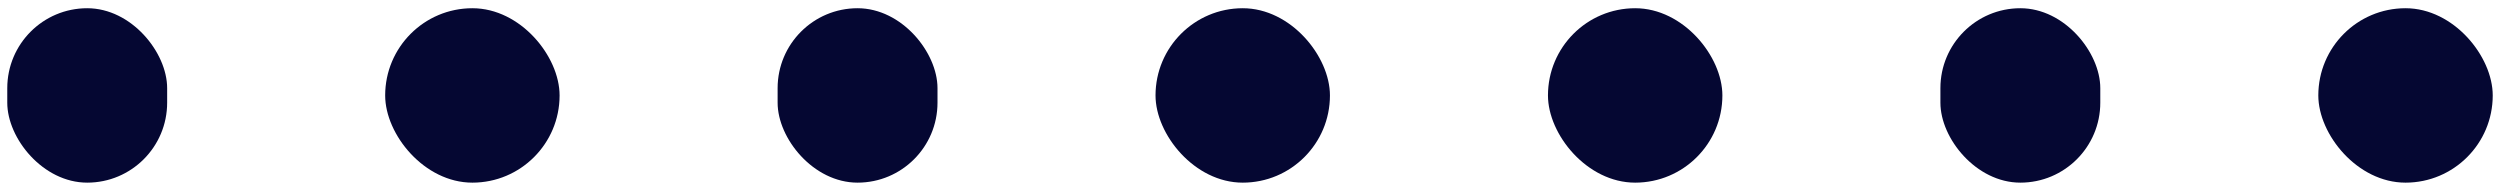
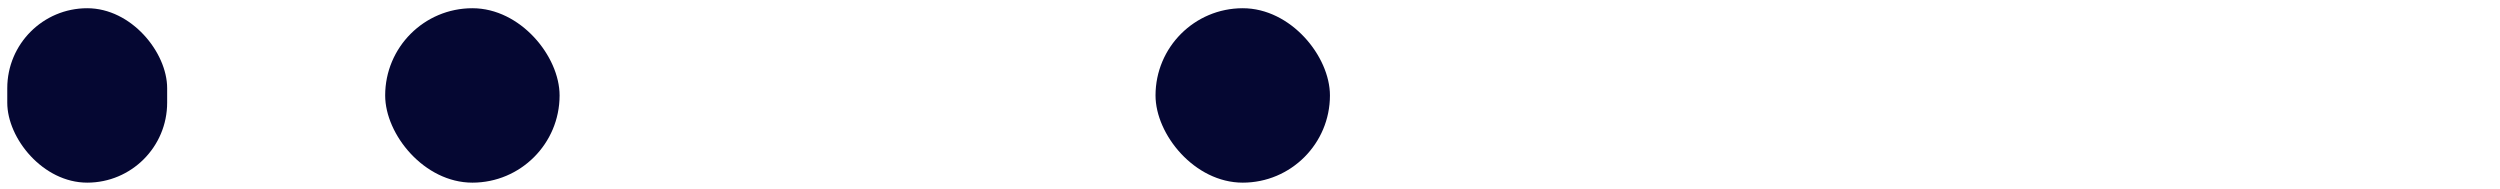
<svg xmlns="http://www.w3.org/2000/svg" width="172" height="13" viewBox="0 0 172 13" fill="none">
  <rect x="0.5" y="0.566" width="11" height="12" rx="5.5" fill="#050732" />
  <rect x="26.5" y="0.566" width="12" height="12" rx="6" fill="#050732" />
-   <rect x="53.5" y="0.566" width="11" height="12" rx="5.5" fill="#050732" />
  <rect x="79.5" y="0.566" width="12" height="12" rx="6" fill="#050732" />
-   <rect x="106.5" y="0.566" width="12" height="12" rx="6" fill="#050732" />
-   <rect x="133.5" y="0.566" width="11" height="12" rx="5.5" fill="#050732" />
-   <rect x="159.5" y="0.566" width="12" height="12" rx="6" fill="#050732" />
</svg>